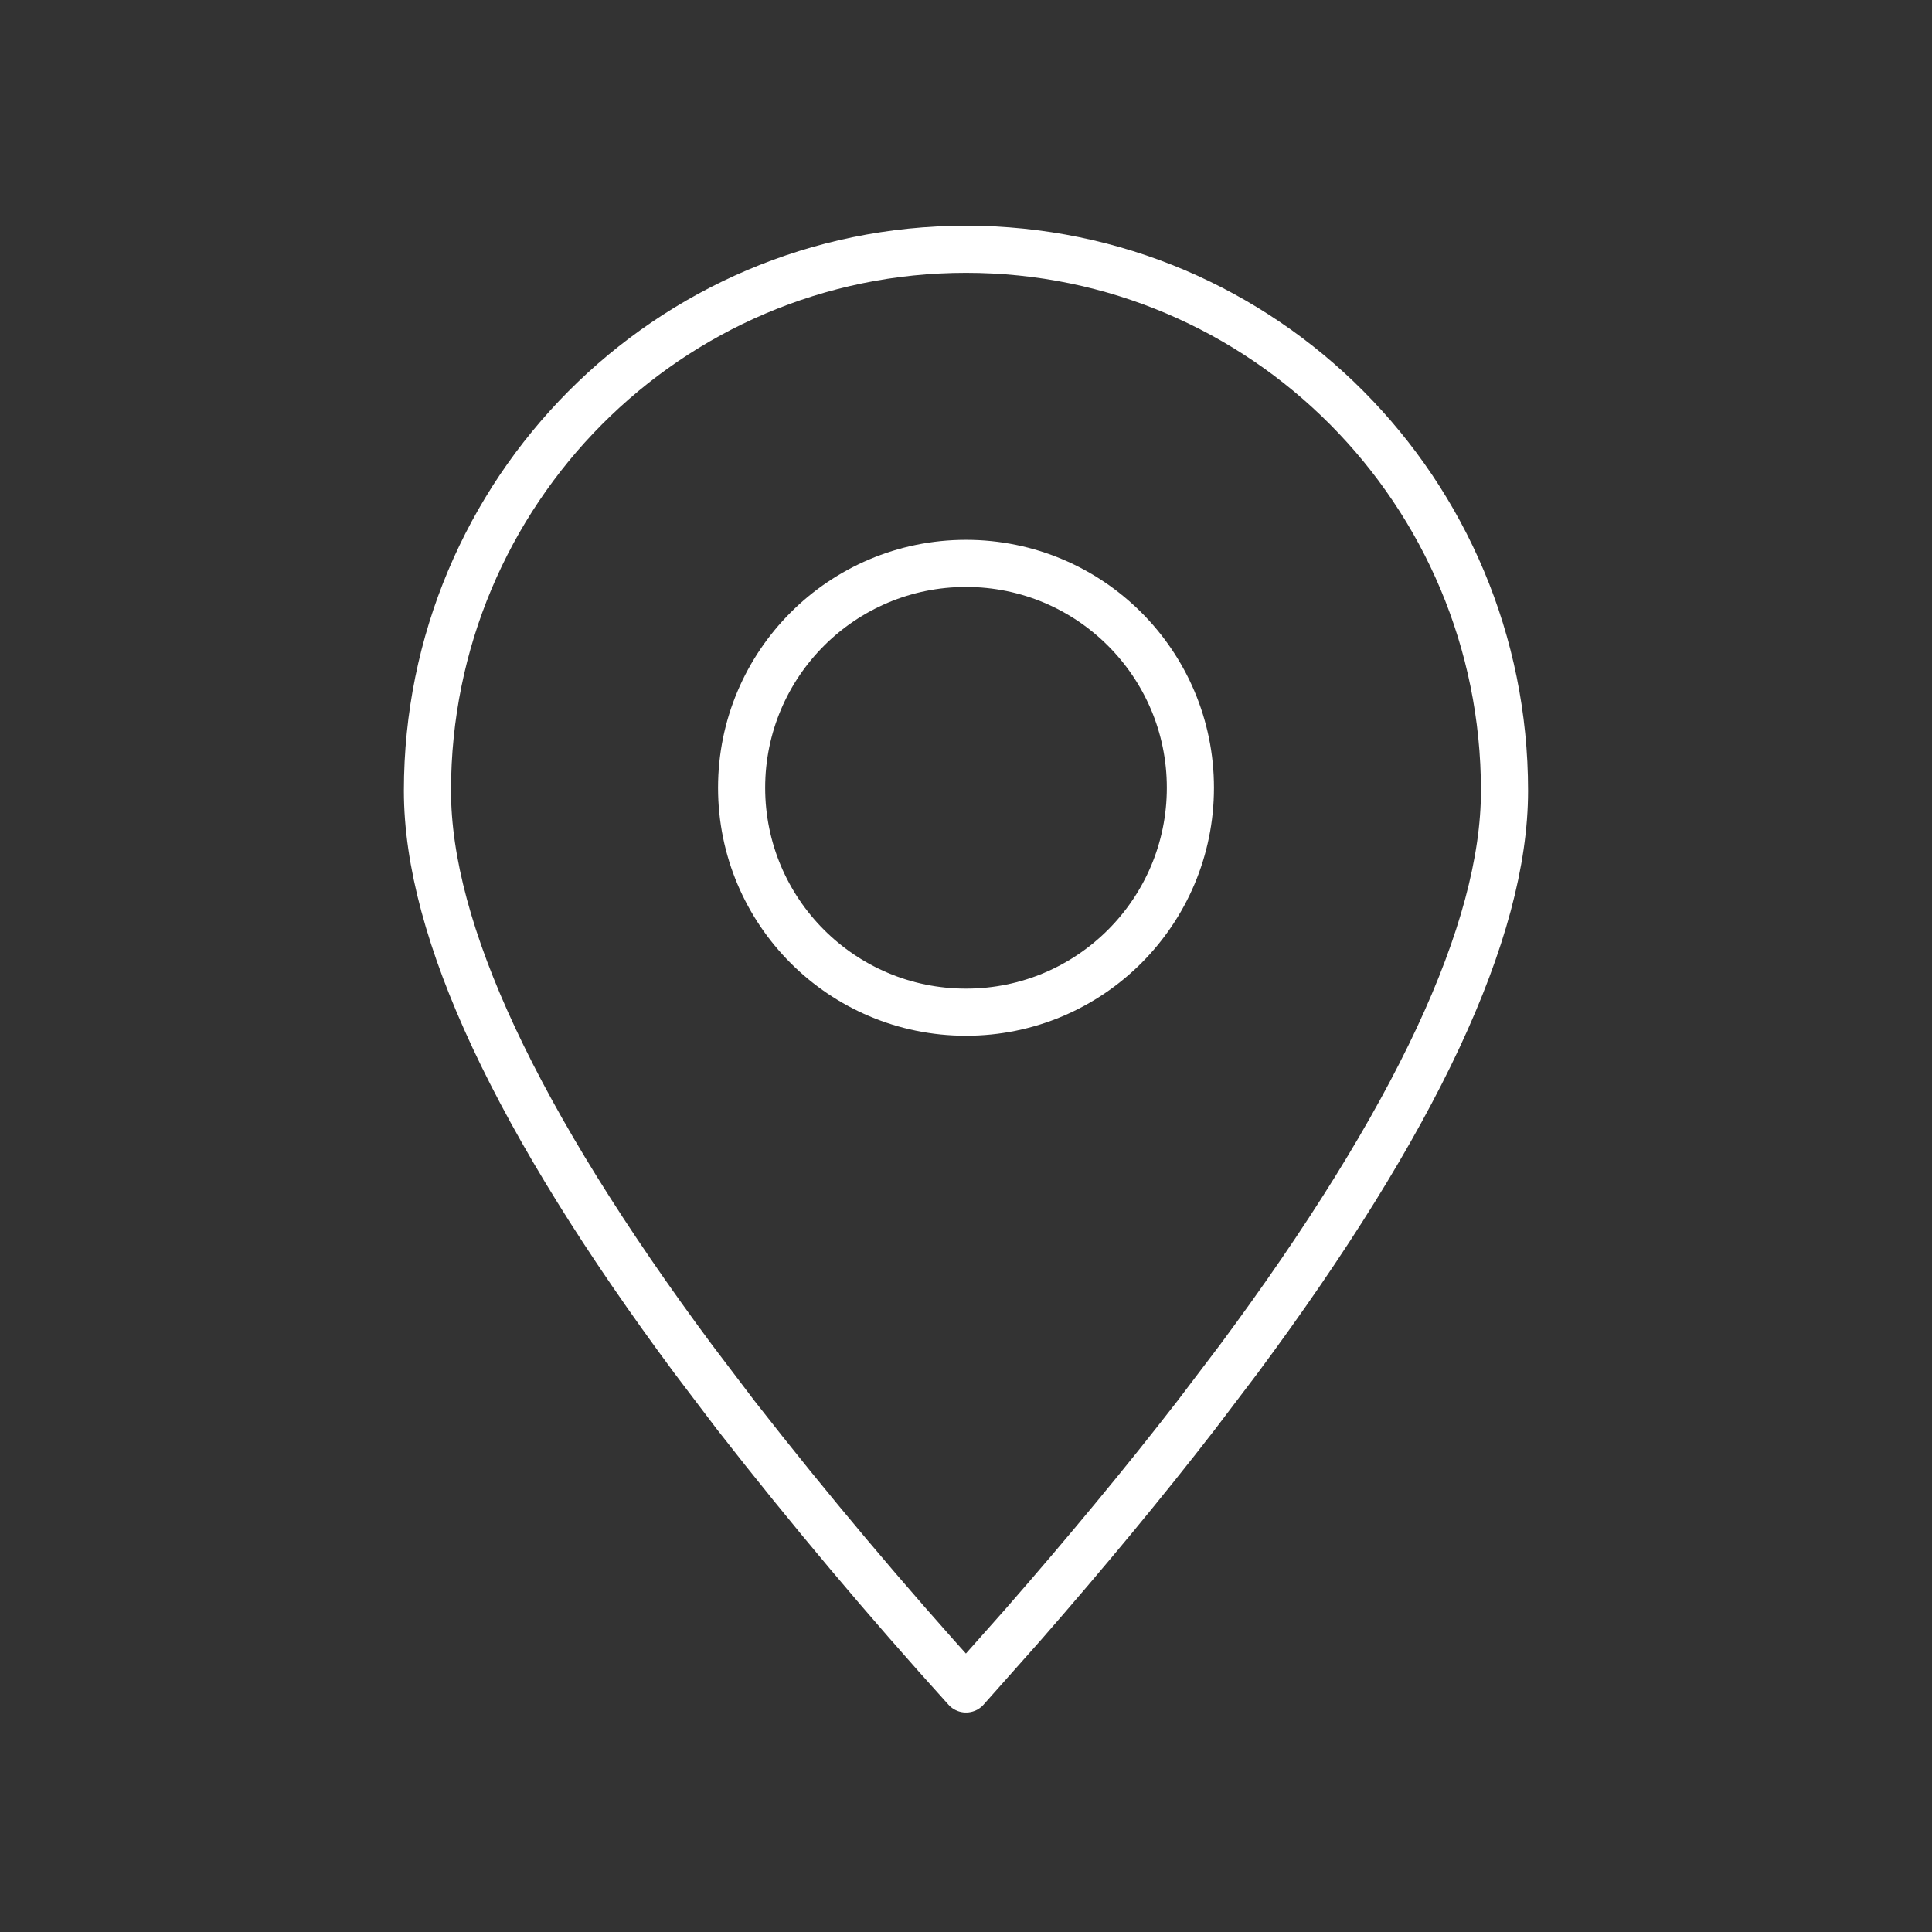
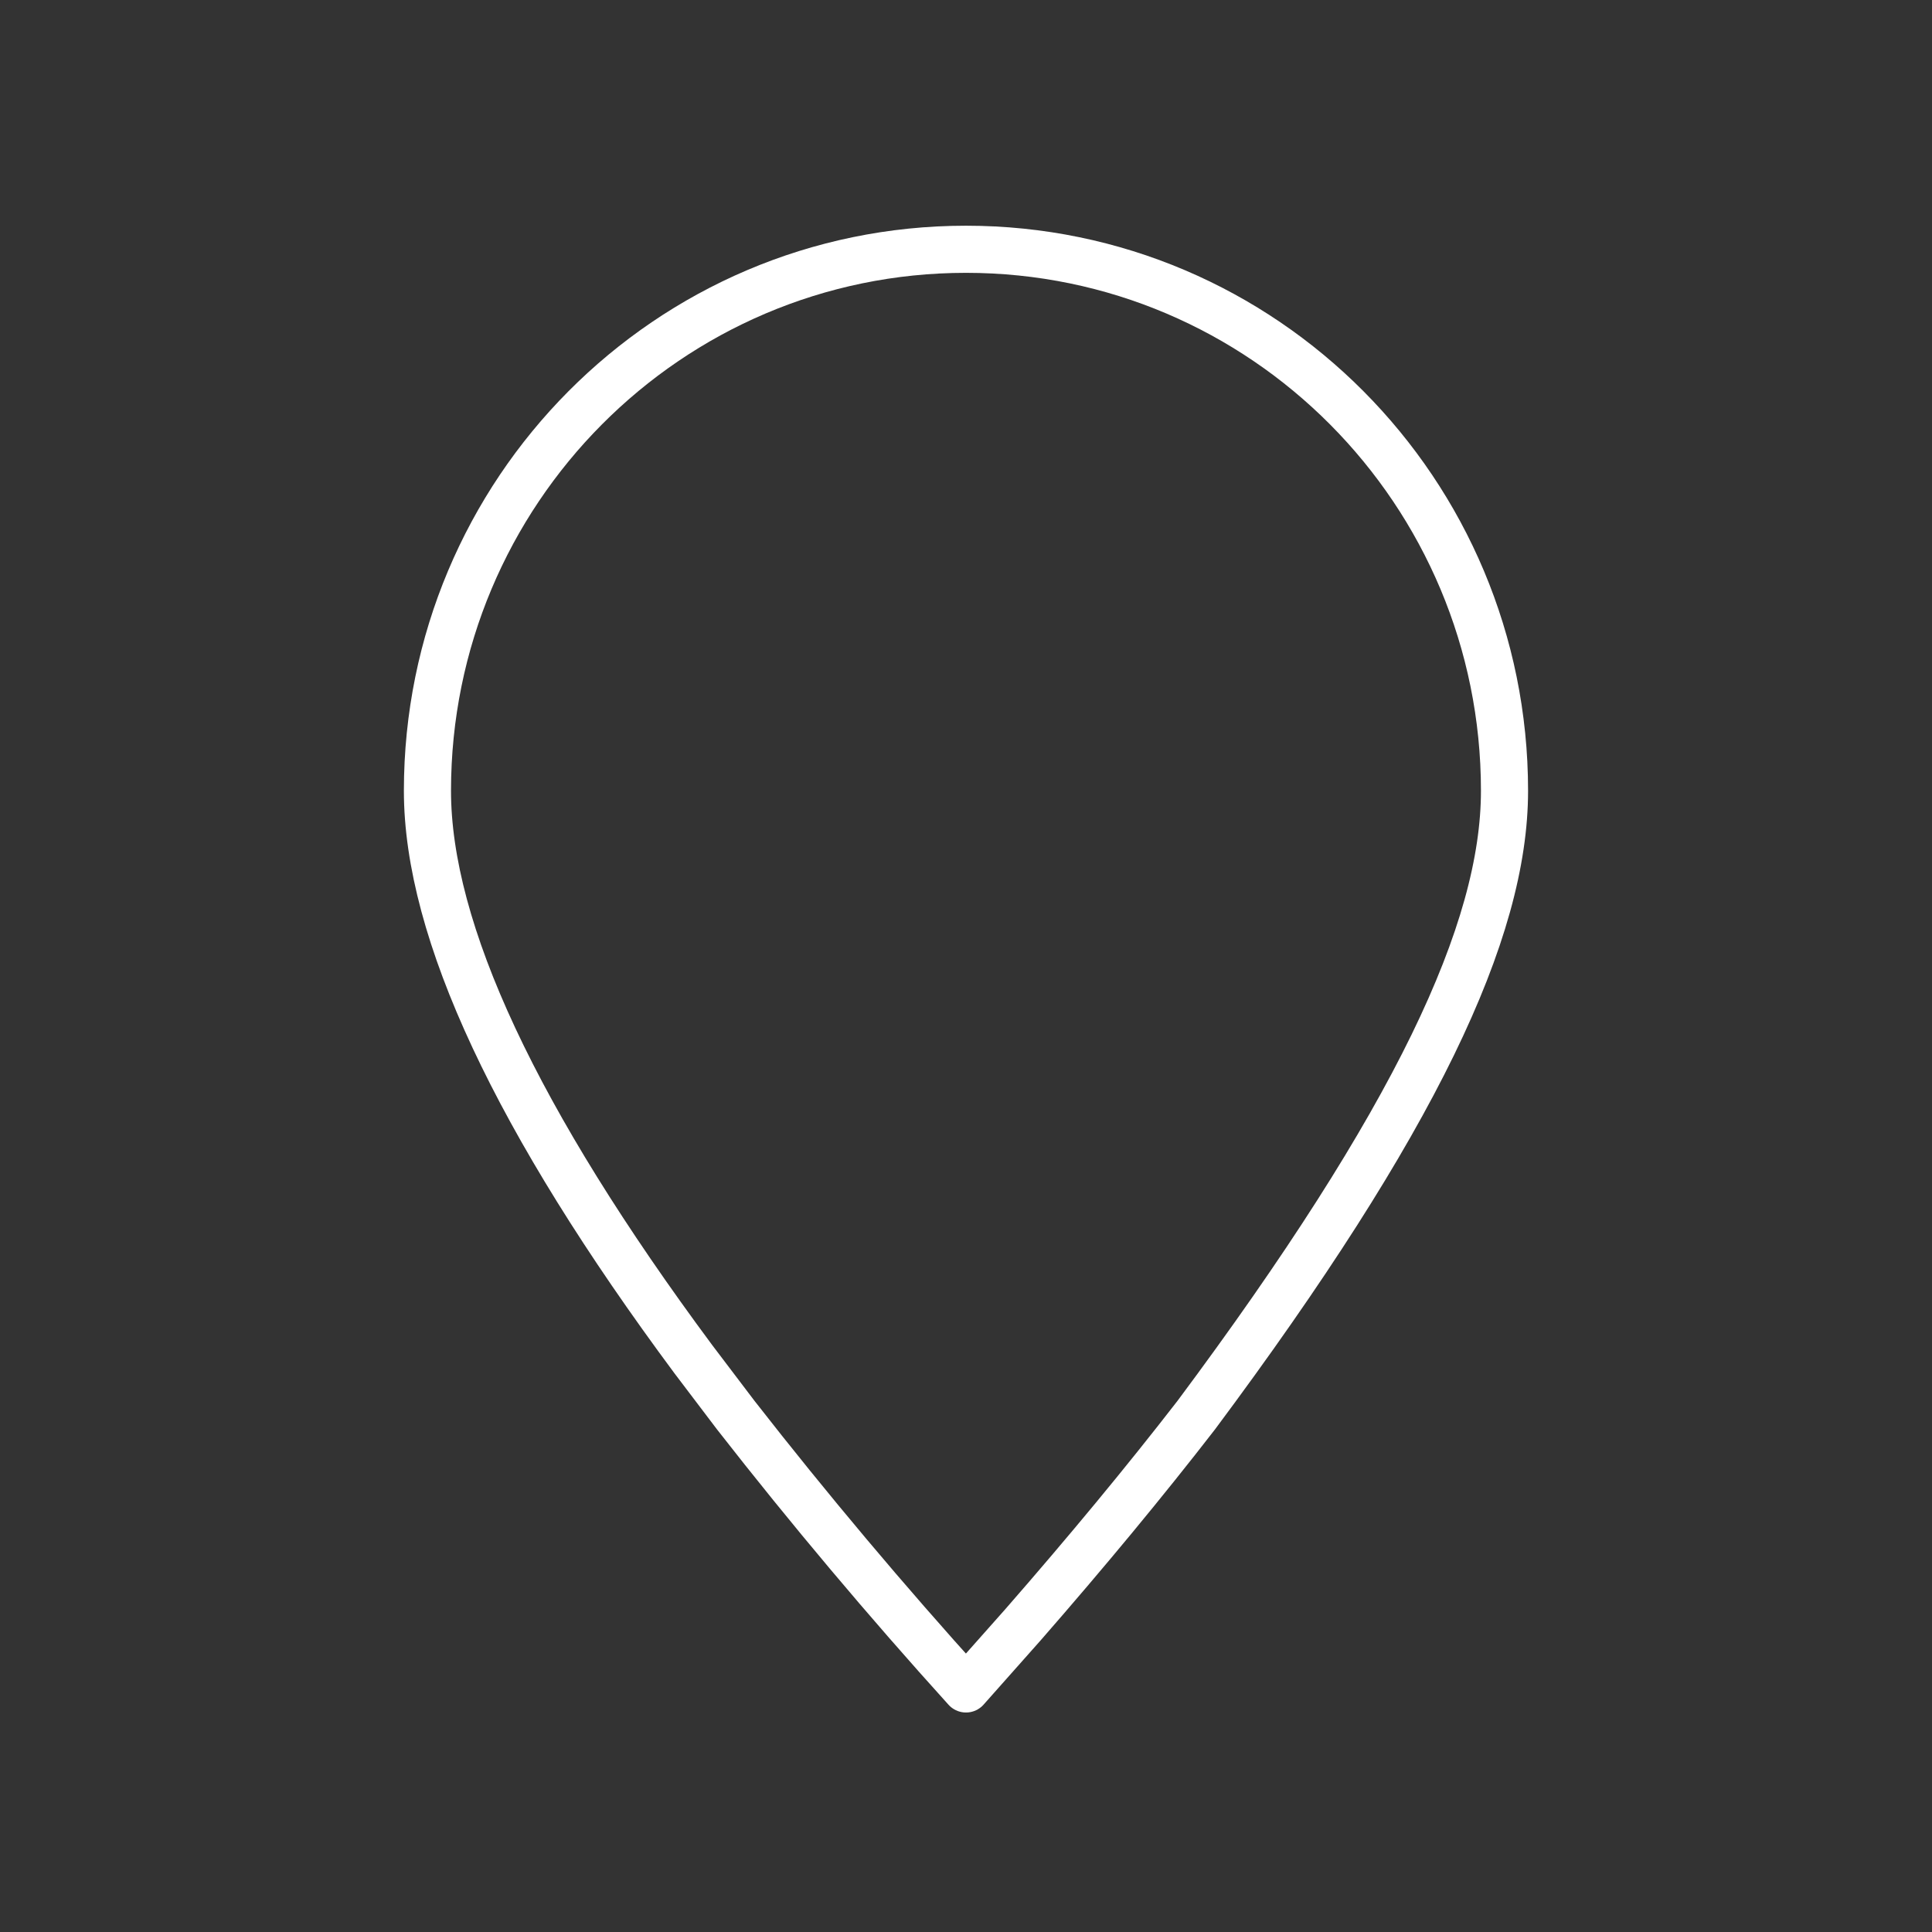
<svg xmlns="http://www.w3.org/2000/svg" width="41" height="41" viewBox="0 0 41 41" fill="none">
  <rect x="0" y="0" width="41" height="41" fill="#333333" stroke="none" />
  <g id="system-uicons:location">
    <g id="Group">
-       <path id="Vector" fill-rule="evenodd" clip-rule="evenodd" d="M20.5 35.842L21.702 34.488C23.066 32.926 24.292 31.444 25.384 30.034L26.285 28.846C30.047 23.777 31.928 19.754 31.928 16.781C31.928 10.434 26.812 5.29 20.5 5.29C14.188 5.29 9.071 10.434 9.071 16.781C9.071 19.754 10.953 23.777 14.715 28.846L15.616 30.034C17.173 32.029 18.802 33.965 20.5 35.842Z" stroke="white" stroke-linecap="round" stroke-linejoin="round" />
-       <path id="Vector_2" d="M20.5 21.48C23.13 21.48 25.262 19.348 25.262 16.718C25.262 14.088 23.13 11.956 20.5 11.956C17.87 11.956 15.738 14.088 15.738 16.718C15.738 19.348 17.87 21.48 20.5 21.48Z" stroke="white" stroke-linecap="round" stroke-linejoin="round" />
+       <path id="Vector" fill-rule="evenodd" clip-rule="evenodd" d="M20.5 35.842L21.702 34.488C23.066 32.926 24.292 31.444 25.384 30.034C30.047 23.777 31.928 19.754 31.928 16.781C31.928 10.434 26.812 5.29 20.5 5.29C14.188 5.29 9.071 10.434 9.071 16.781C9.071 19.754 10.953 23.777 14.715 28.846L15.616 30.034C17.173 32.029 18.802 33.965 20.5 35.842Z" stroke="white" stroke-linecap="round" stroke-linejoin="round" />
    </g>
  </g>
</svg>